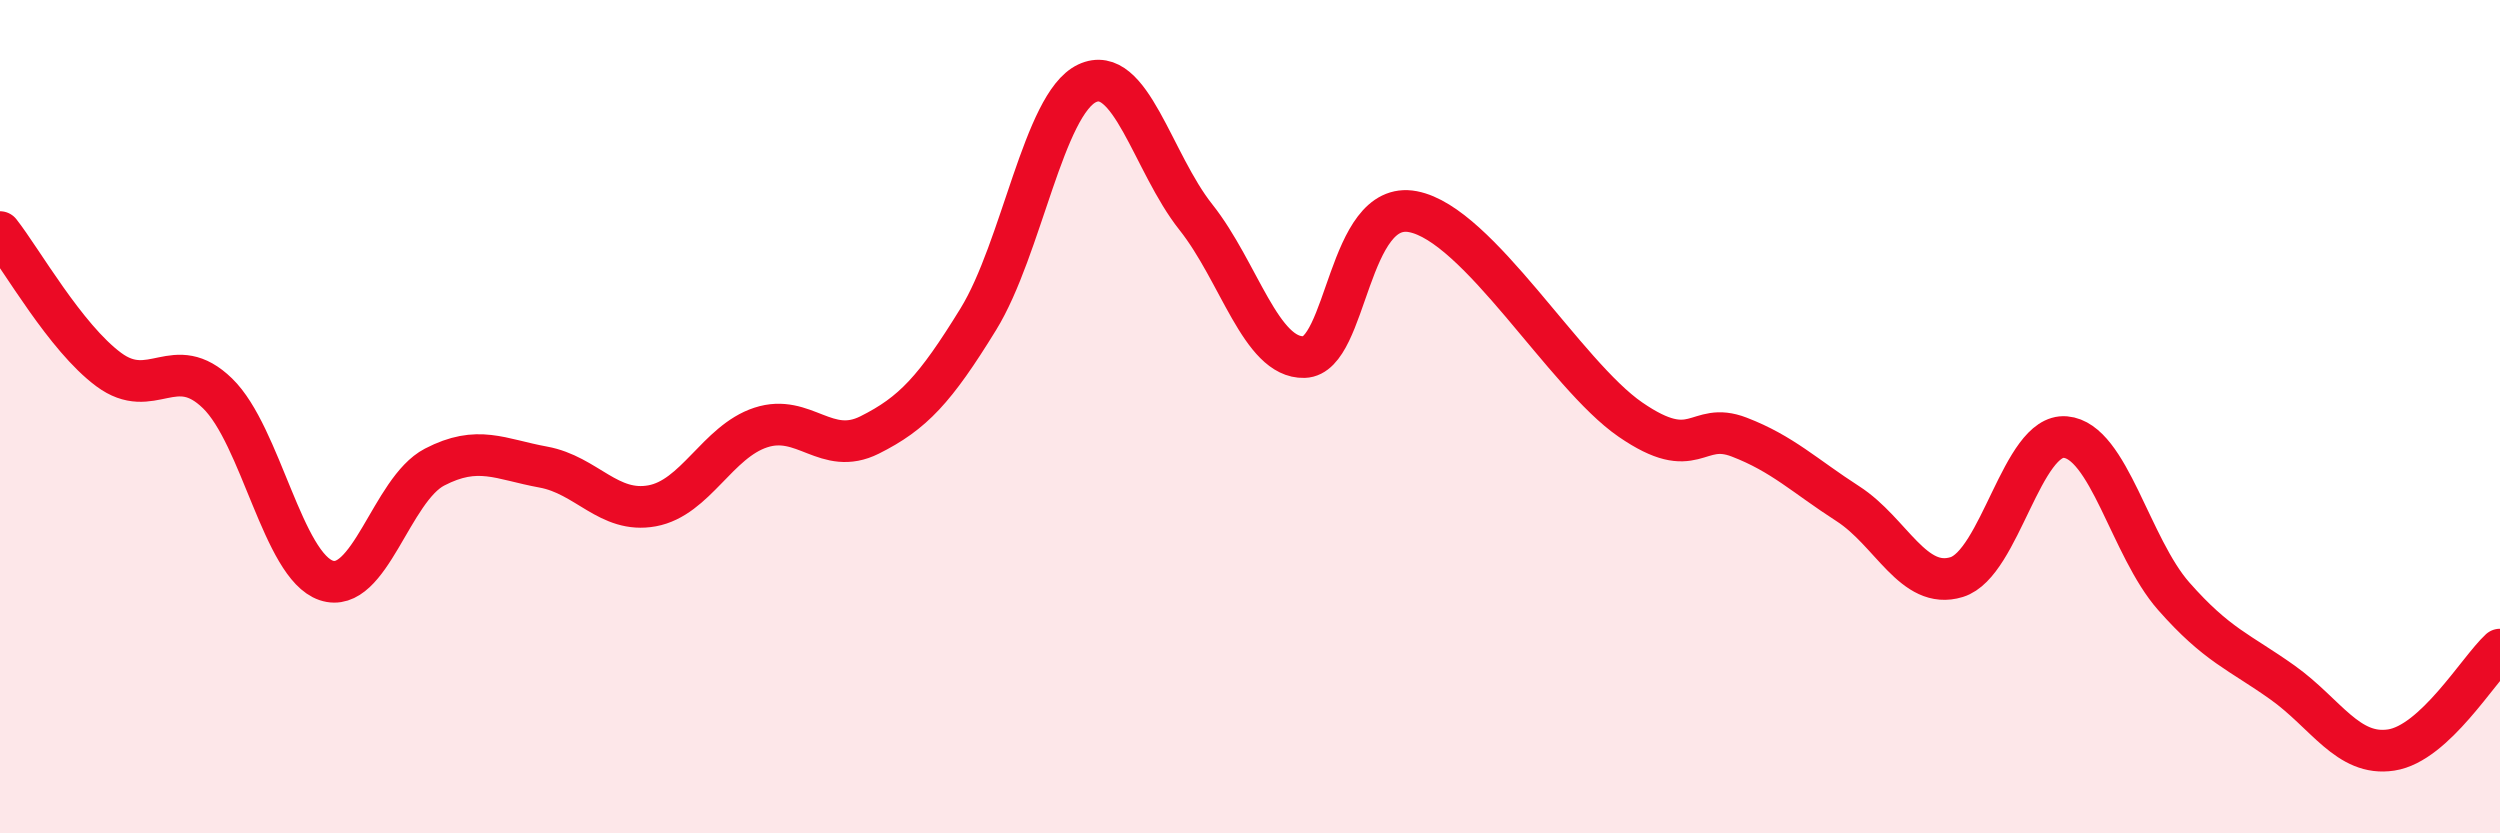
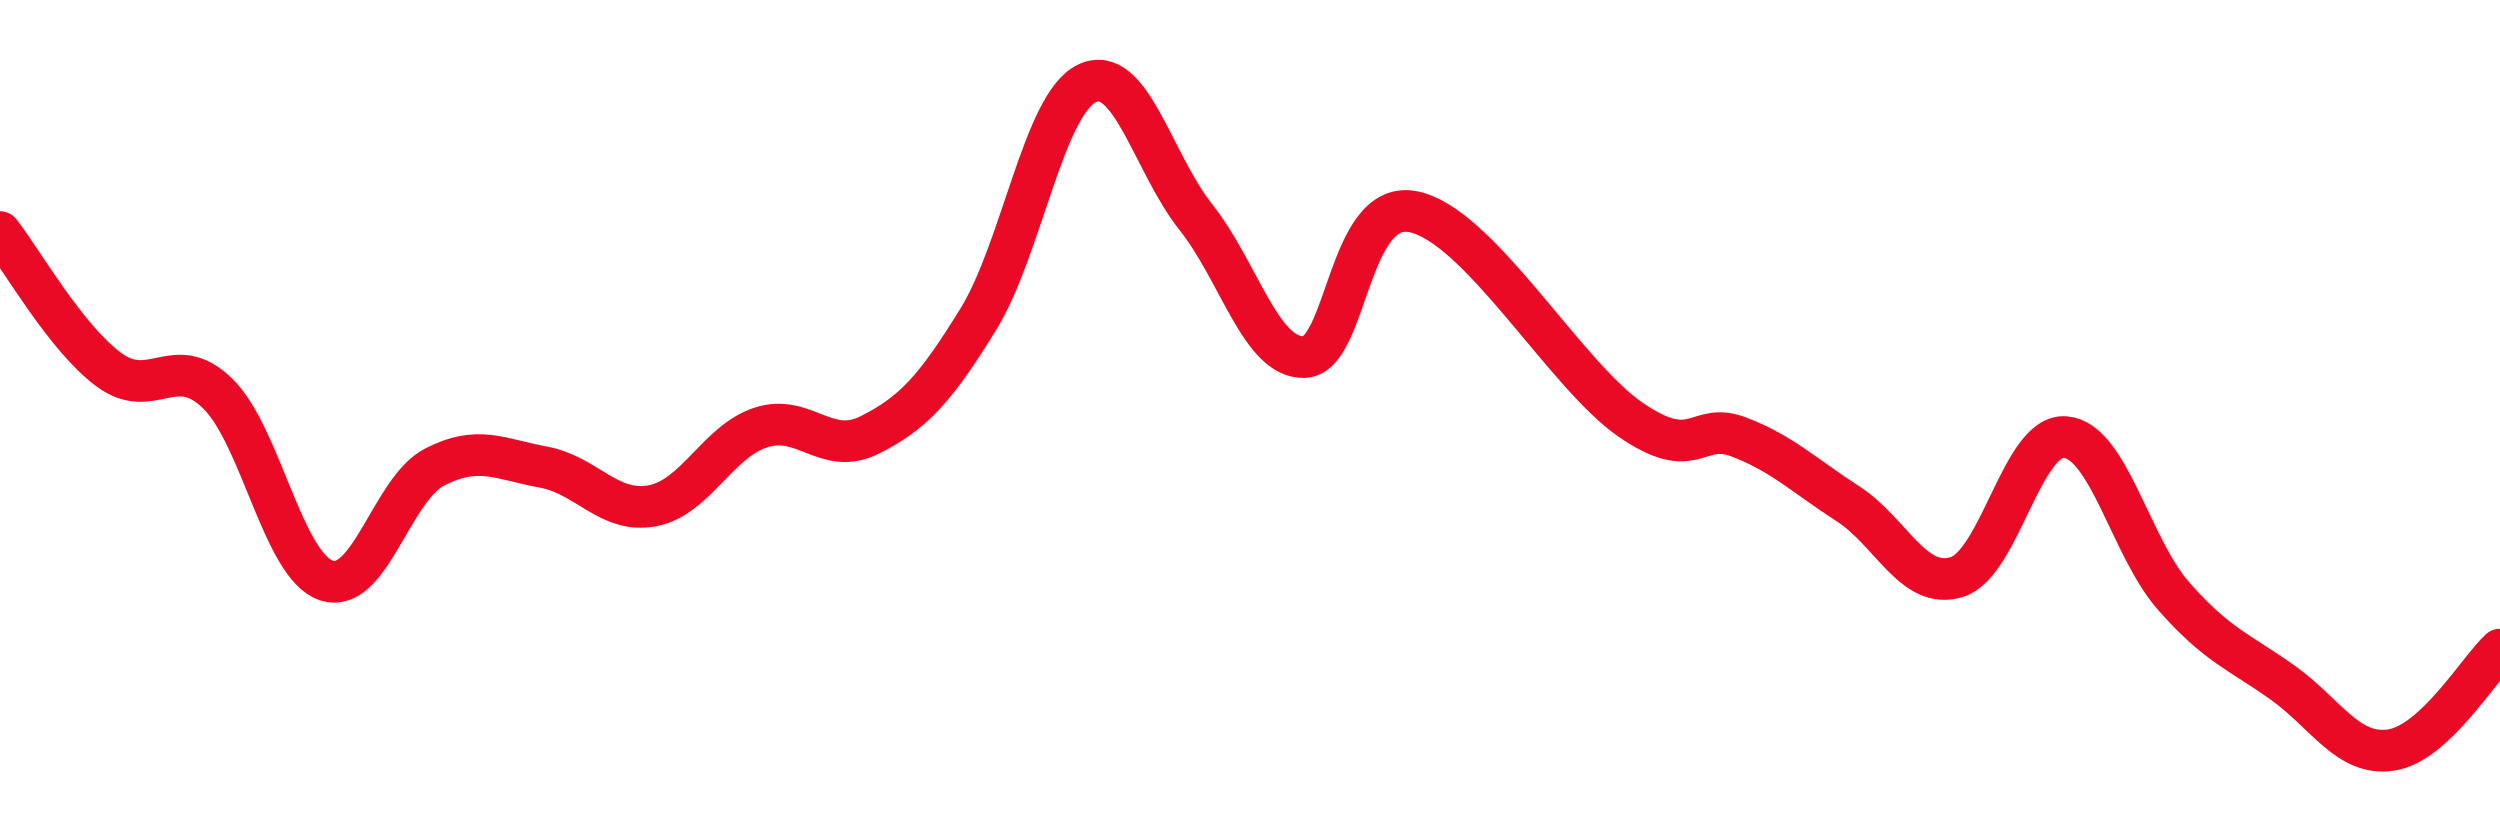
<svg xmlns="http://www.w3.org/2000/svg" width="60" height="20" viewBox="0 0 60 20">
-   <path d="M 0,5.57 C 0.52,6.23 1.57,8.1 2.61,8.87 C 3.65,9.64 4.18,8.43 5.22,9.44 C 6.26,10.45 6.79,13.58 7.83,13.93 C 8.87,14.28 9.39,11.75 10.43,11.21 C 11.47,10.67 12,11.02 13.04,11.21 C 14.08,11.4 14.61,12.33 15.65,12.14 C 16.69,11.95 17.22,10.6 18.26,10.26 C 19.3,9.92 19.83,10.96 20.87,10.44 C 21.91,9.92 22.44,9.35 23.48,7.66 C 24.52,5.97 25.05,2.49 26.09,2 C 27.13,1.51 27.66,3.9 28.7,5.21 C 29.74,6.52 30.26,8.6 31.3,8.57 C 32.34,8.54 32.34,4.78 33.91,5.08 C 35.48,5.38 37.56,8.99 39.13,10.07 C 40.7,11.15 40.7,10.09 41.74,10.49 C 42.78,10.89 43.31,11.42 44.35,12.09 C 45.39,12.76 45.92,14.17 46.96,13.85 C 48,13.53 48.53,10.4 49.57,10.49 C 50.61,10.58 51.13,13.13 52.17,14.31 C 53.21,15.49 53.74,15.64 54.78,16.38 C 55.82,17.12 56.35,18.16 57.39,18 C 58.43,17.84 59.48,16.07 60,15.59L60 20L0 20Z" fill="#EB0A25" opacity="0.1" stroke-linecap="round" stroke-linejoin="round" />
  <path d="M 0,5.57 C 0.52,6.23 1.57,8.1 2.61,8.87 C 3.65,9.64 4.18,8.43 5.22,9.44 C 6.26,10.45 6.79,13.58 7.83,13.93 C 8.87,14.28 9.39,11.75 10.43,11.21 C 11.47,10.67 12,11.02 13.04,11.21 C 14.08,11.4 14.61,12.33 15.65,12.14 C 16.69,11.95 17.22,10.6 18.26,10.26 C 19.3,9.92 19.83,10.96 20.87,10.44 C 21.91,9.92 22.44,9.35 23.48,7.66 C 24.52,5.97 25.05,2.49 26.09,2 C 27.13,1.51 27.66,3.9 28.7,5.21 C 29.74,6.52 30.26,8.6 31.3,8.57 C 32.34,8.54 32.34,4.78 33.91,5.08 C 35.48,5.38 37.56,8.99 39.13,10.07 C 40.7,11.15 40.7,10.09 41.74,10.49 C 42.78,10.89 43.31,11.42 44.35,12.09 C 45.39,12.76 45.92,14.17 46.96,13.85 C 48,13.53 48.53,10.4 49.57,10.49 C 50.61,10.58 51.13,13.13 52.17,14.31 C 53.21,15.49 53.74,15.64 54.78,16.38 C 55.82,17.12 56.35,18.16 57.39,18 C 58.43,17.84 59.48,16.07 60,15.59" stroke="#EB0A25" stroke-width="1" fill="none" stroke-linecap="round" stroke-linejoin="round" />
</svg>